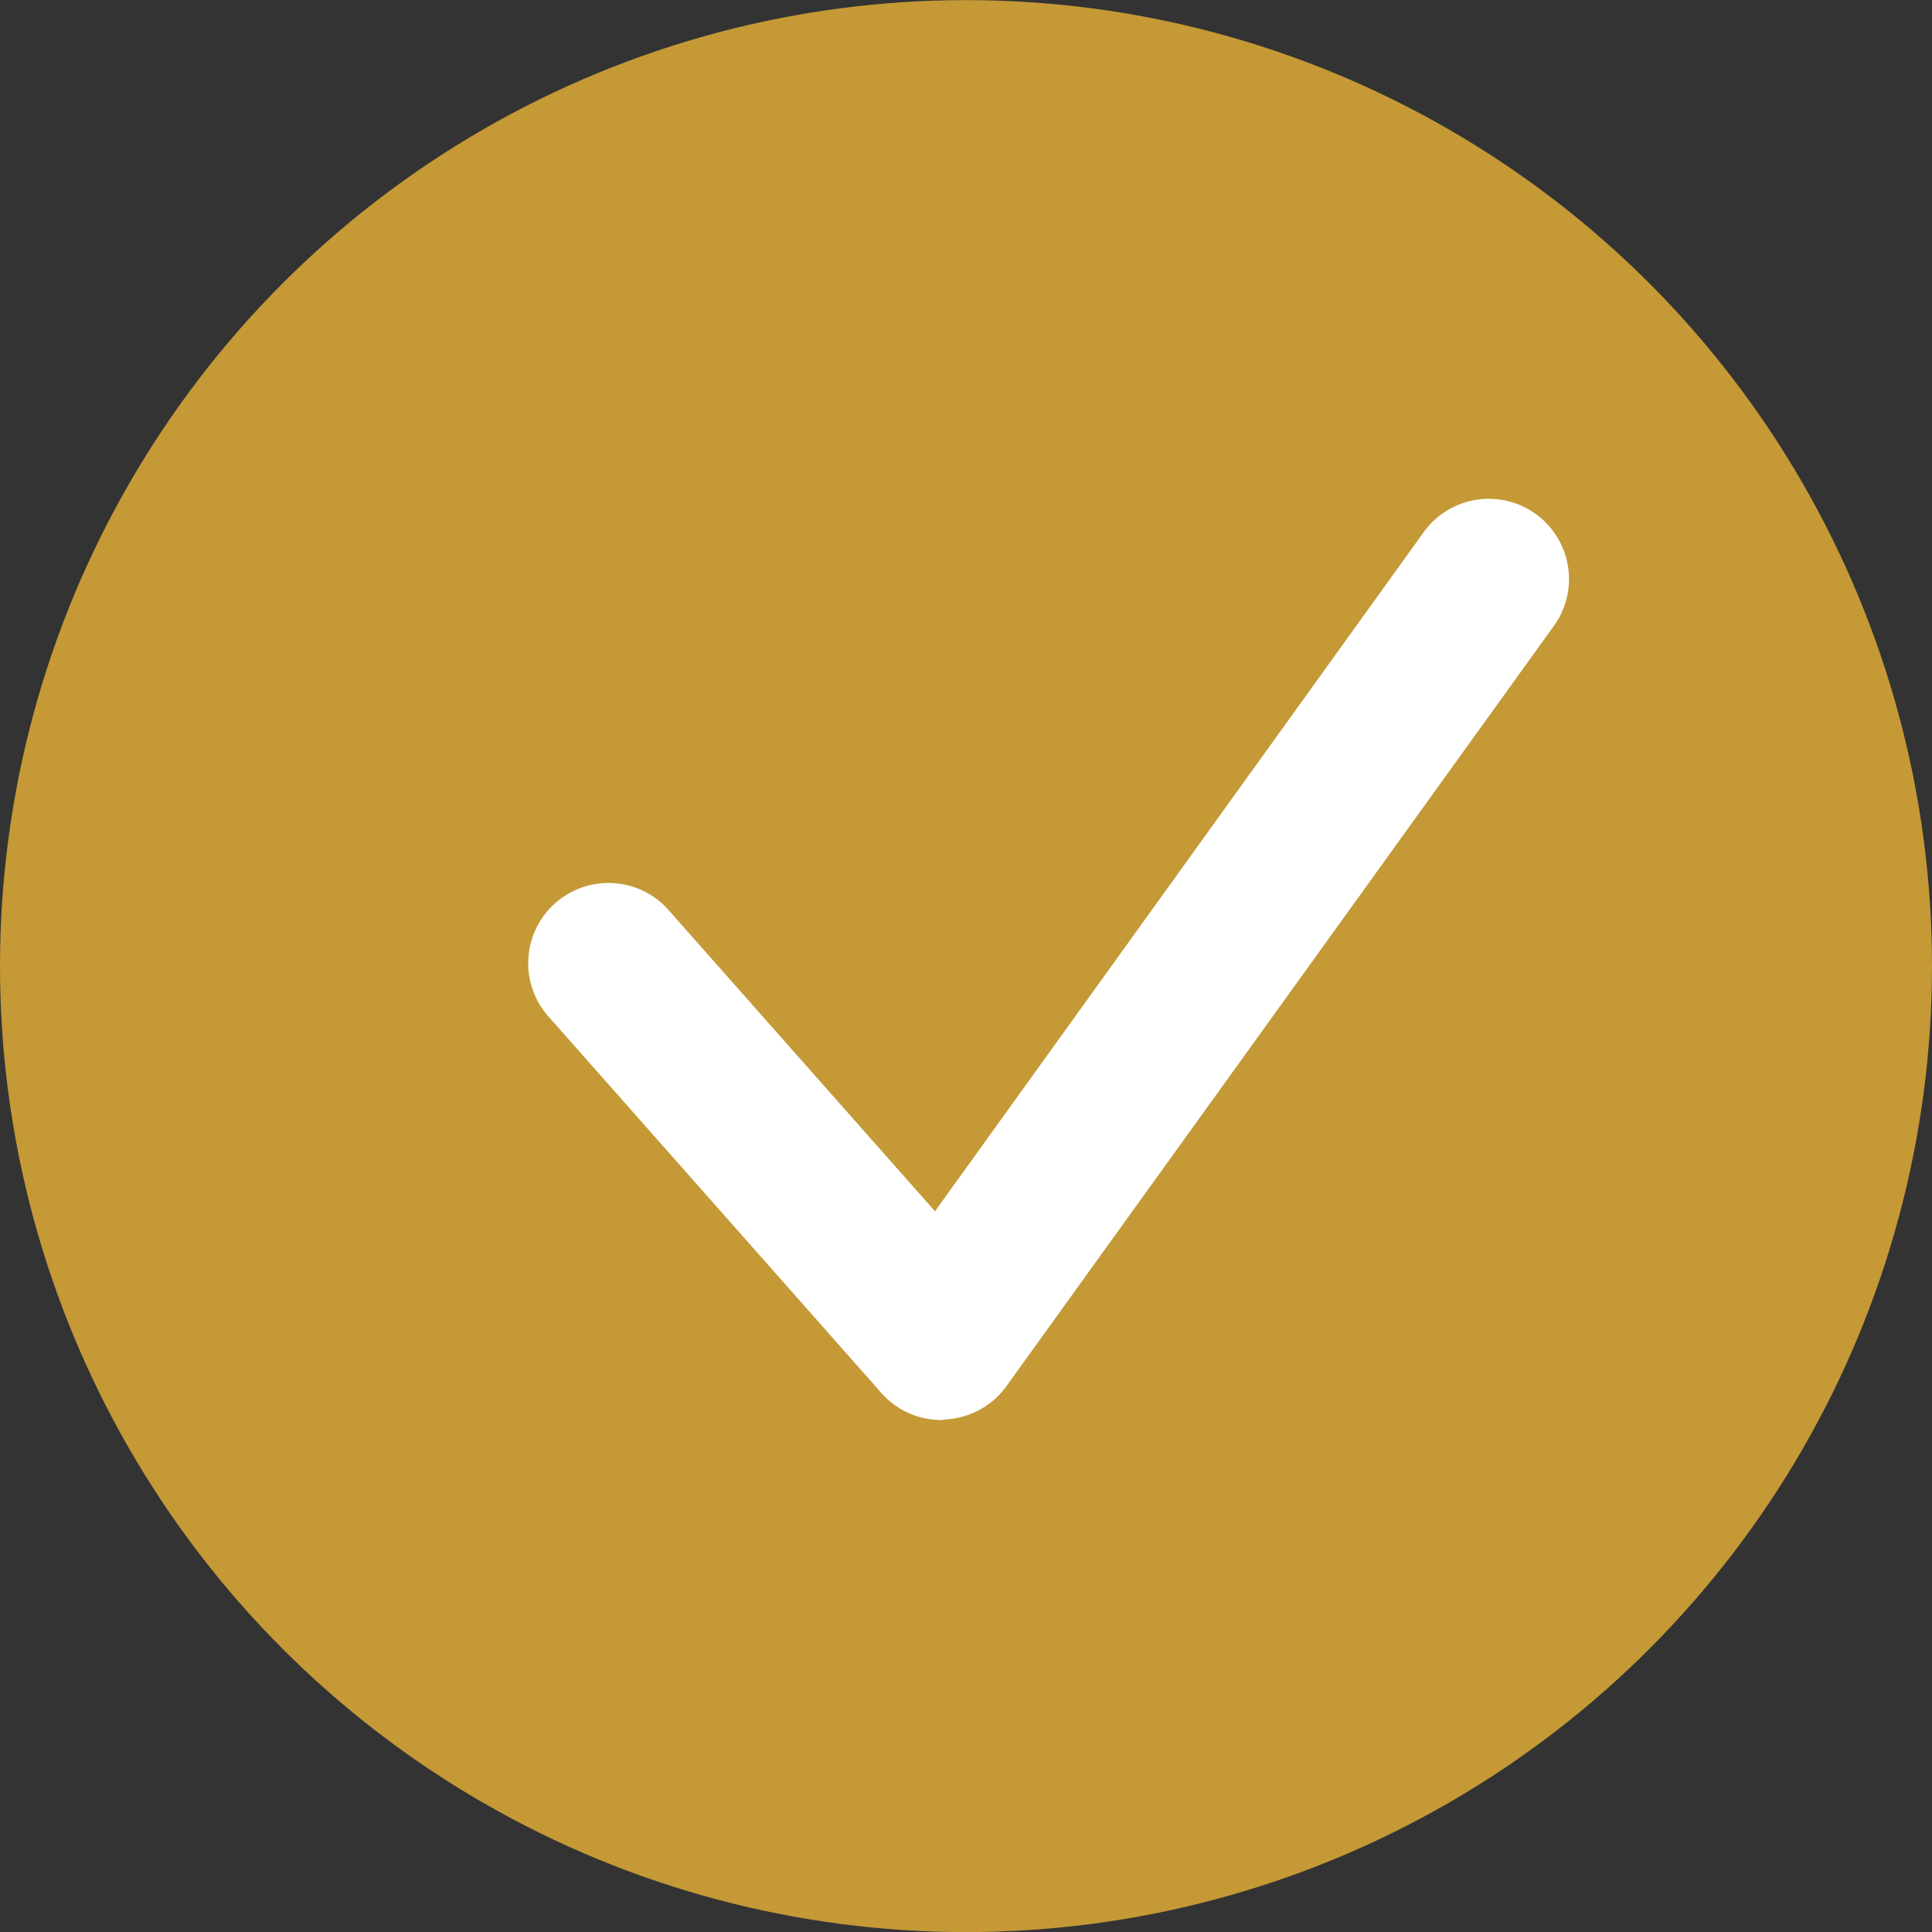
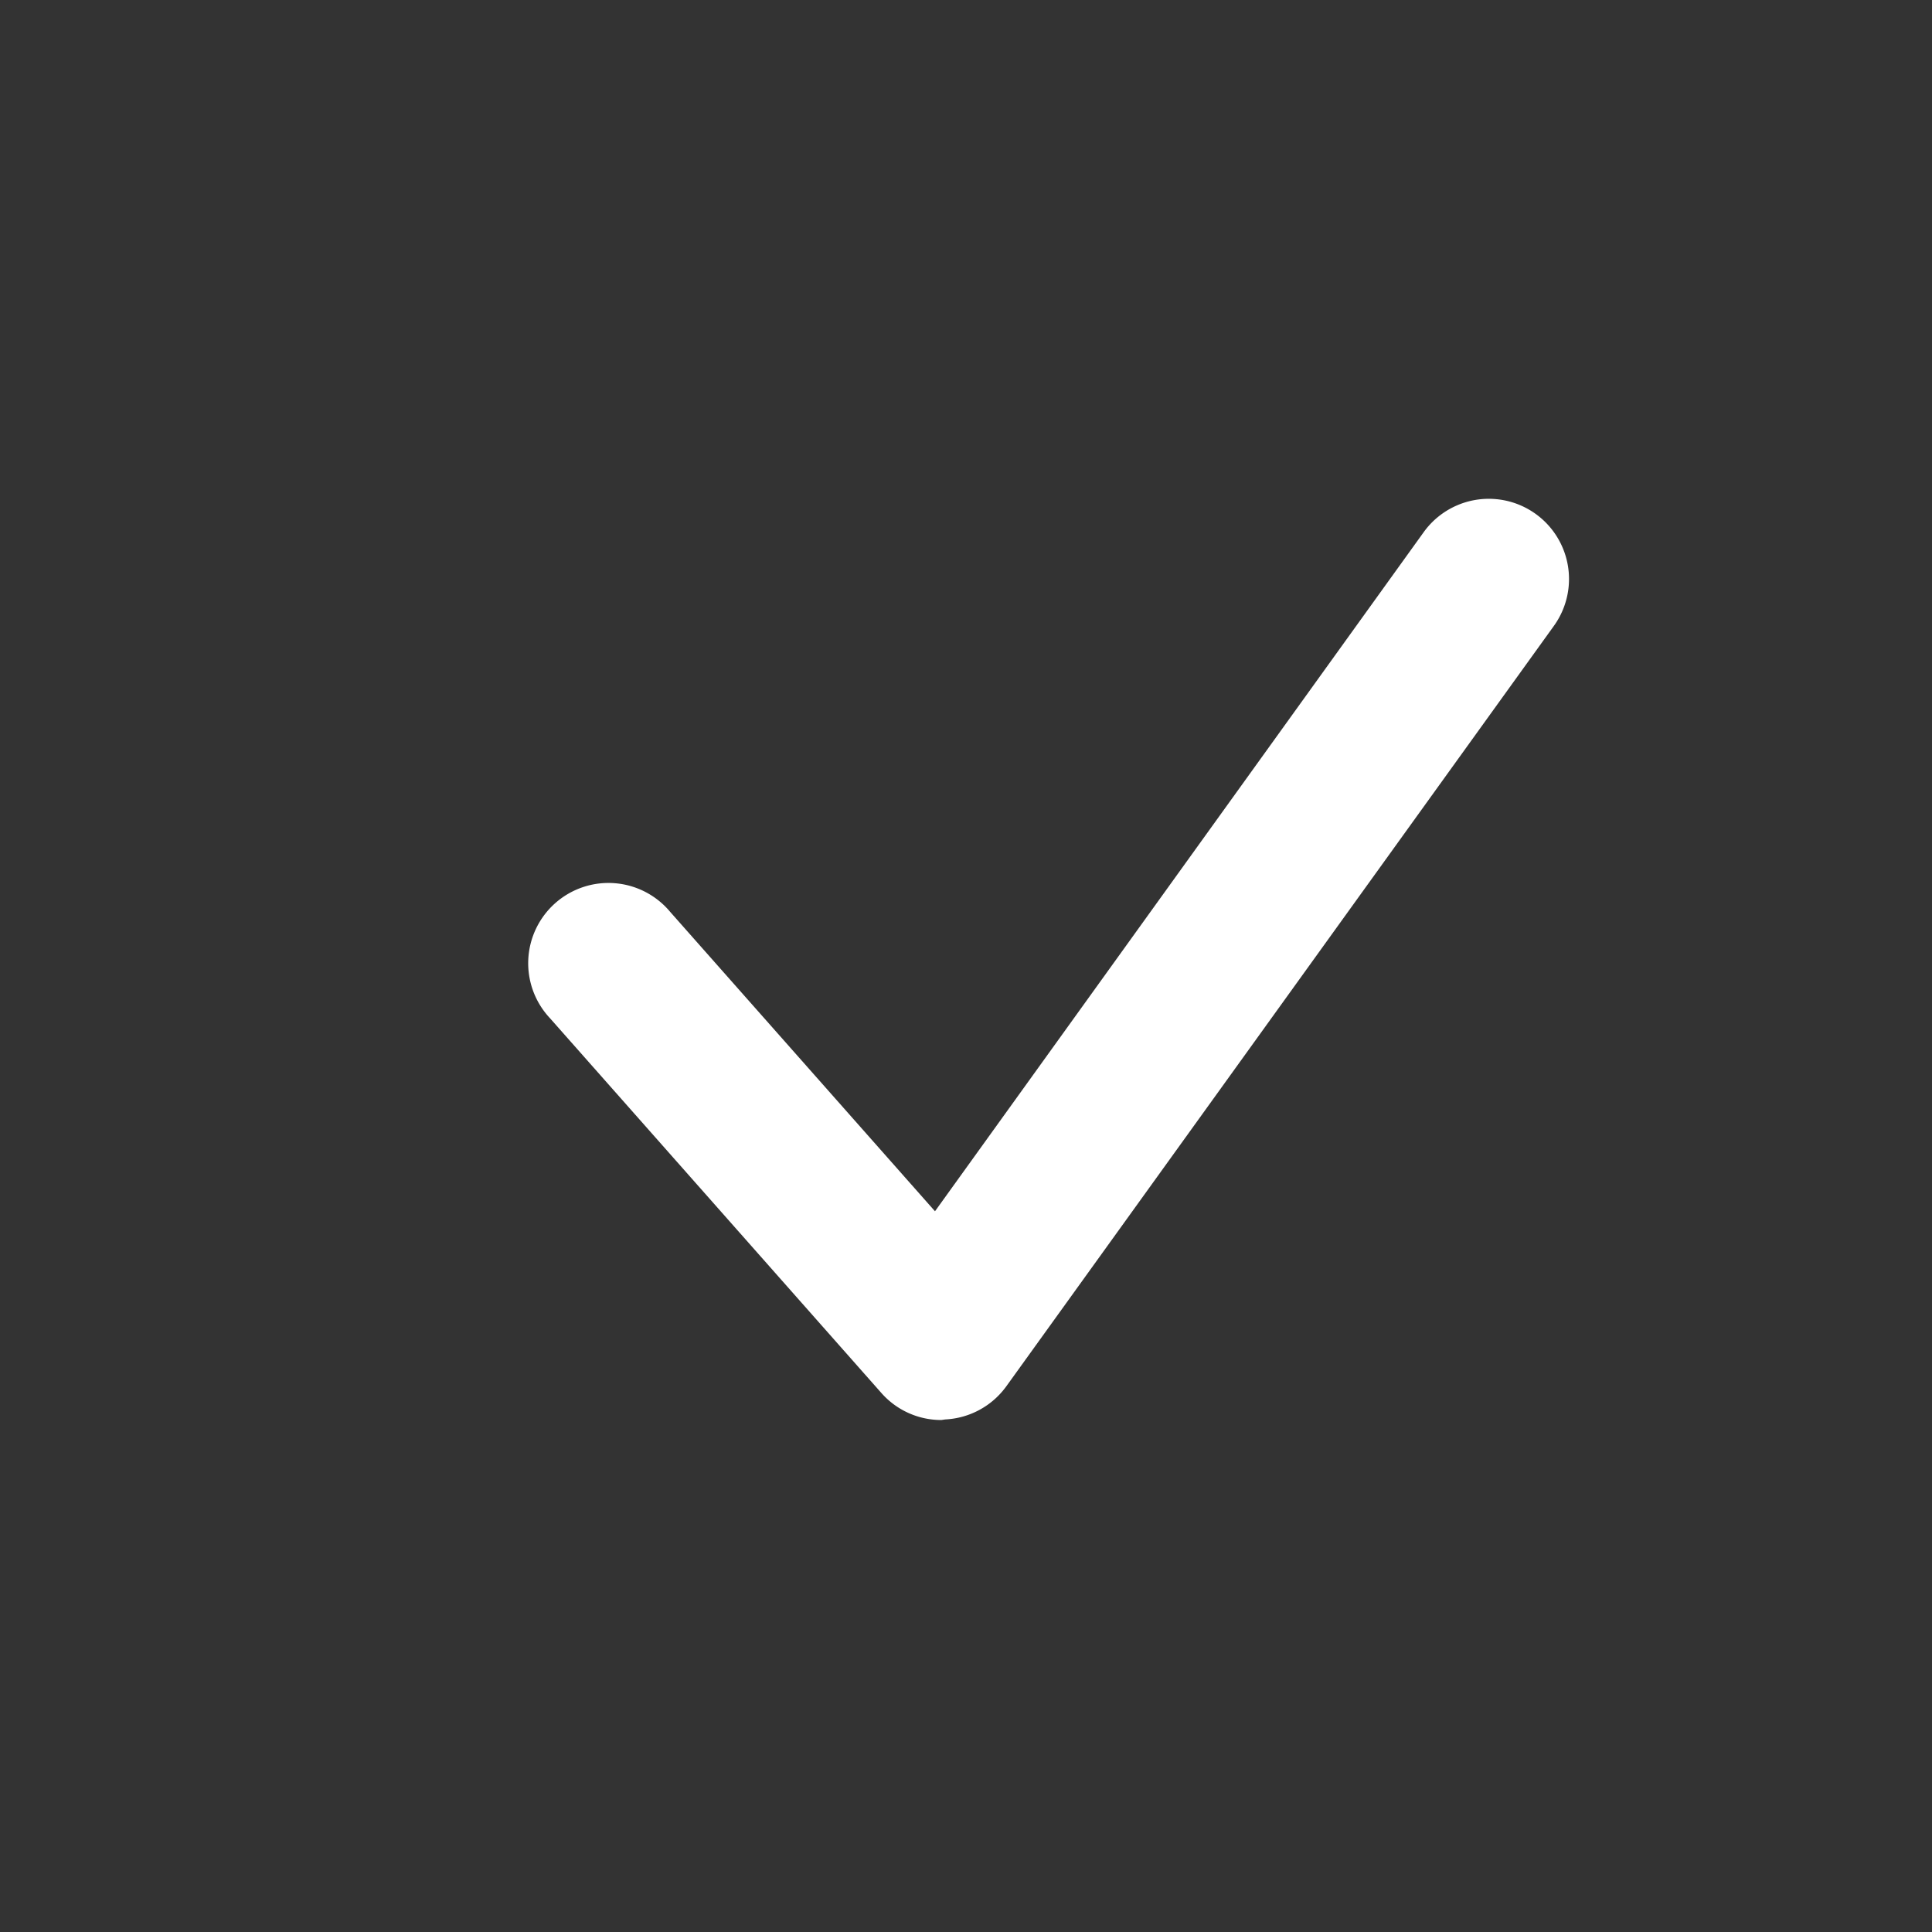
<svg xmlns="http://www.w3.org/2000/svg" width="20" height="20" viewBox="0 0 20 20">
  <rect x="0" y="0" width="20" height="20" fill="#333333" stroke="none" />
  <g transform="translate(-603.845 -550.448)">
-     <circle cx="10" cy="10" r="10" transform="translate(603.845 550.449)" fill="#C49936" />
-     <path d="M611.406,563.091a.826.826,0,0,1-.621-.281l-3.431-3.88a.831.831,0,1,1,1.245-1.1l2.742,3.1L616.4,553.9a.83.83,0,1,1,1.348.97l-5.668,7.871a.83.83,0,0,1-.633.344Z" transform="translate(2.183 2.057)" fill="#fff" />
+     <path d="M611.406,563.091a.826.826,0,0,1-.621-.281l-3.431-3.88a.831.831,0,1,1,1.245-1.1l2.742,3.1L616.4,553.9a.83.83,0,1,1,1.348.97l-5.668,7.871a.83.83,0,0,1-.633.344" transform="translate(2.183 2.057)" fill="#fff" />
  </g>
</svg>